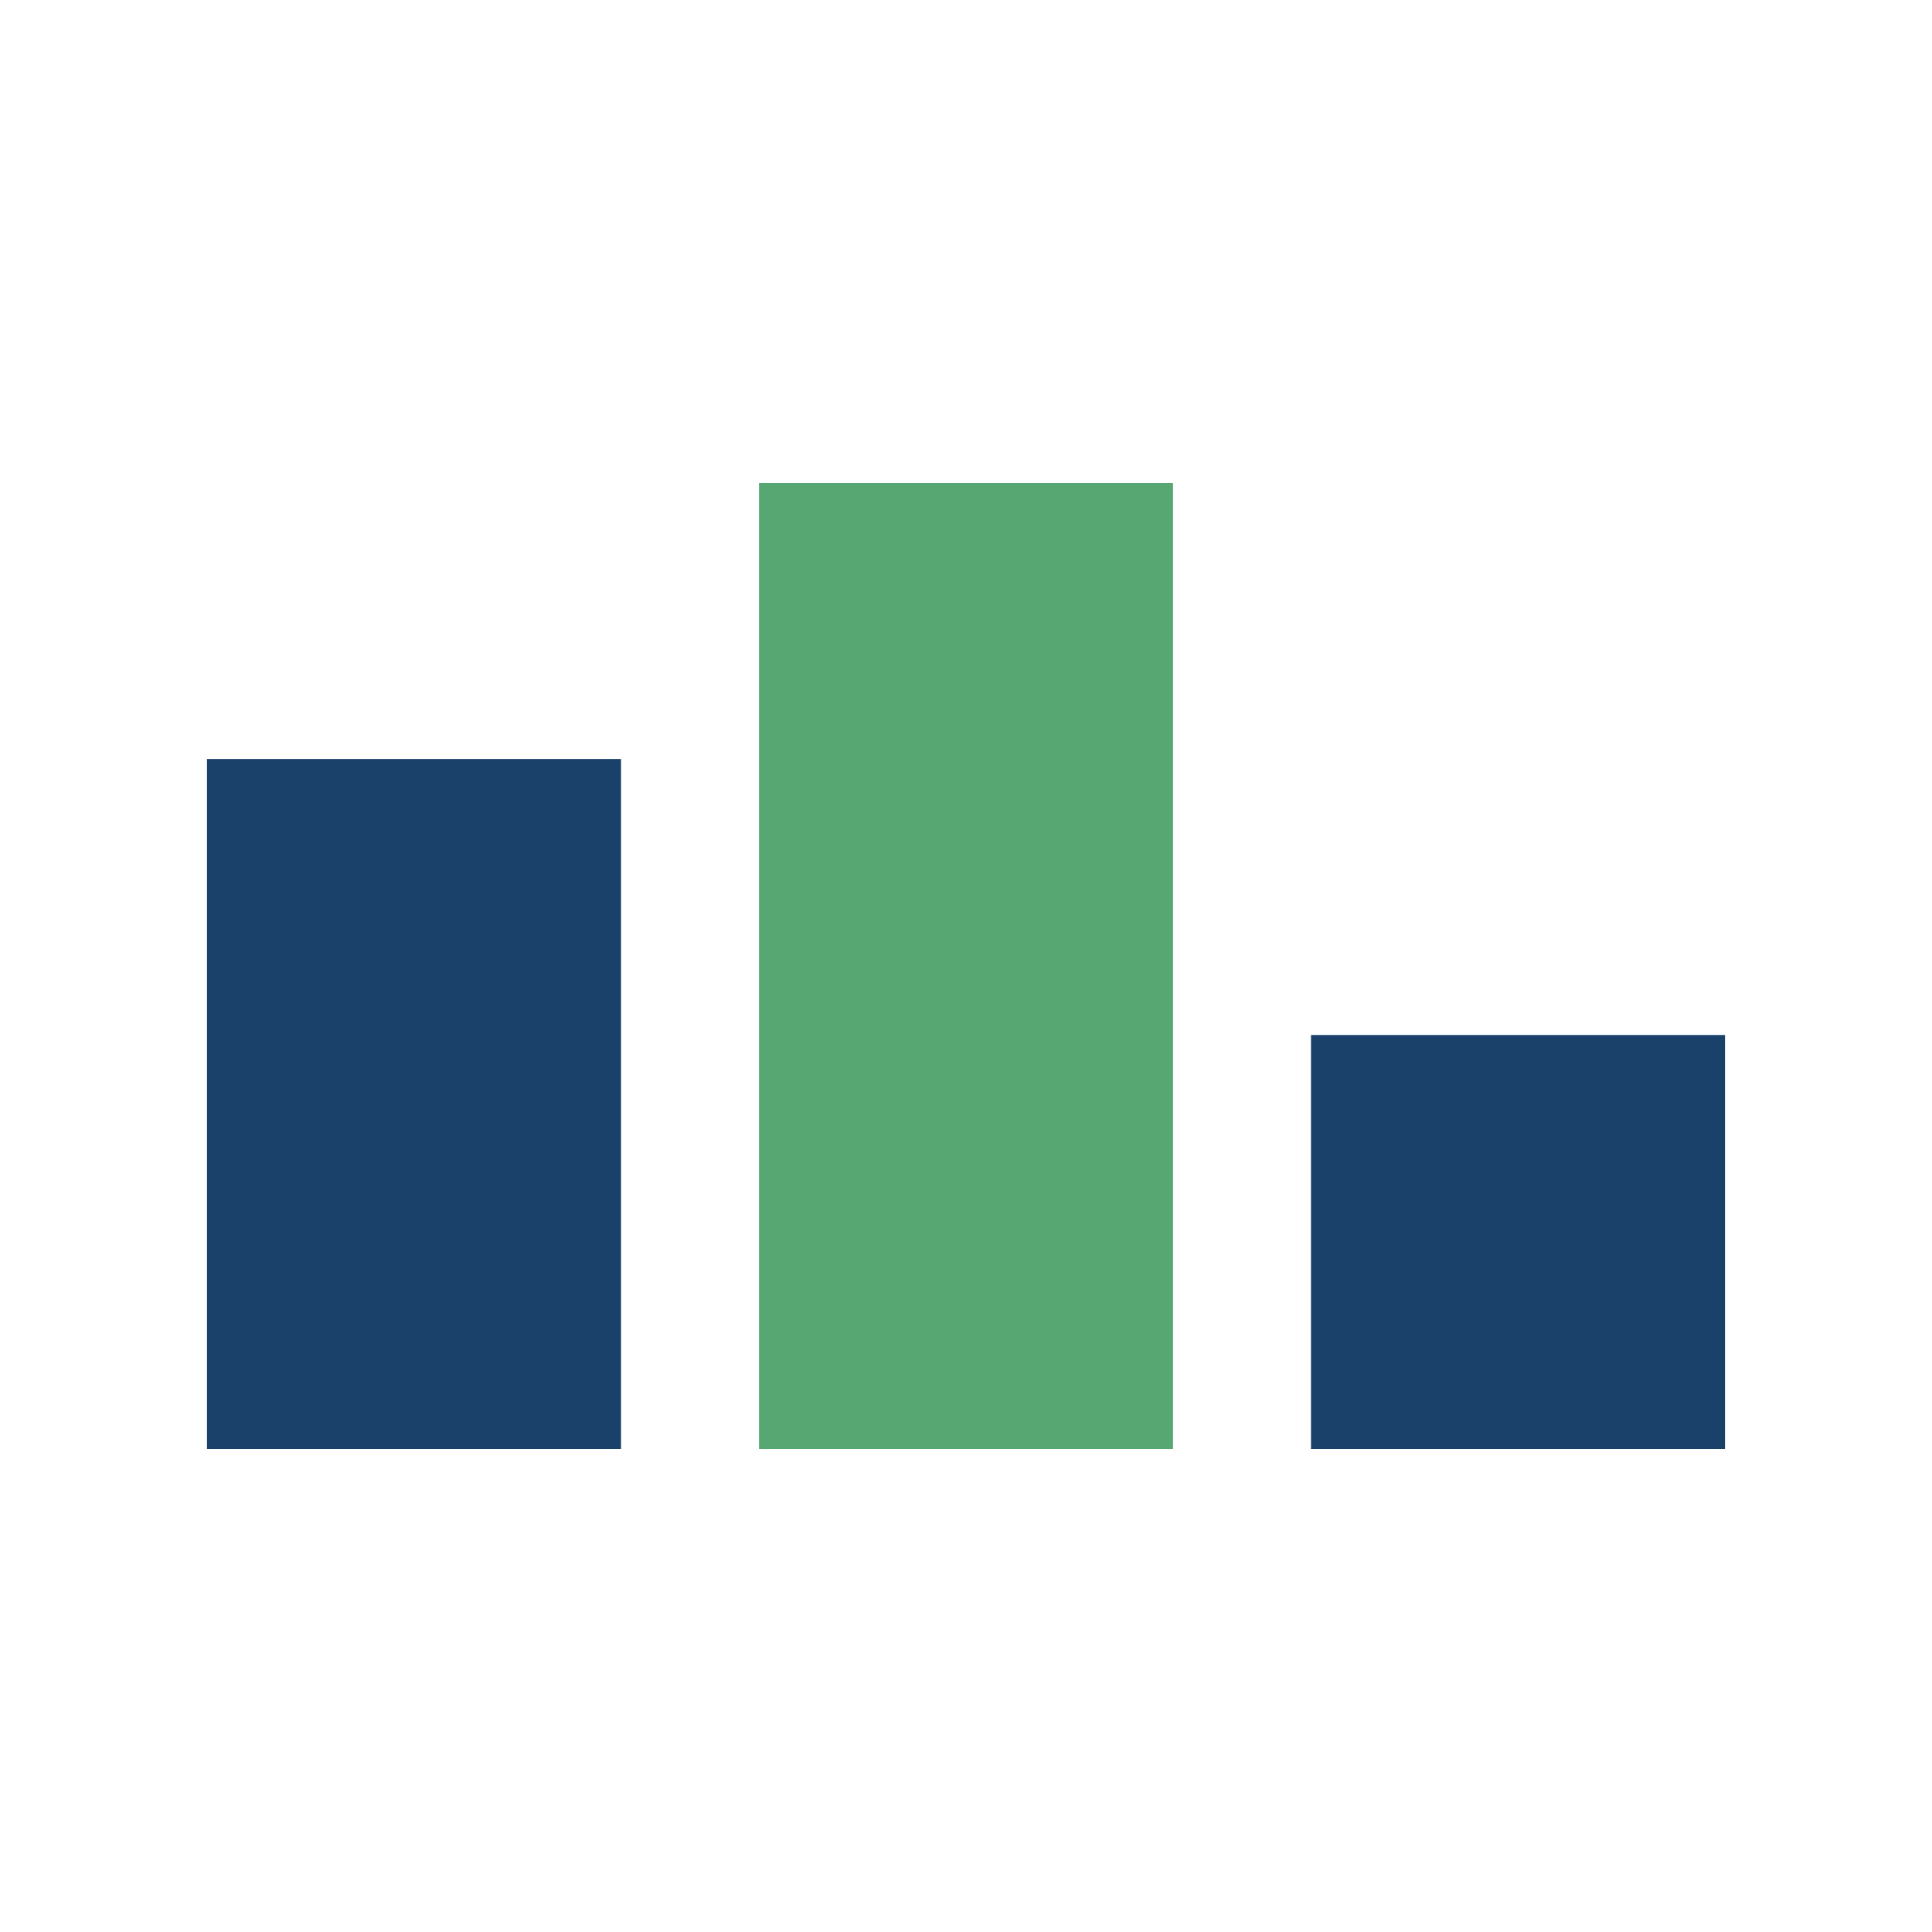
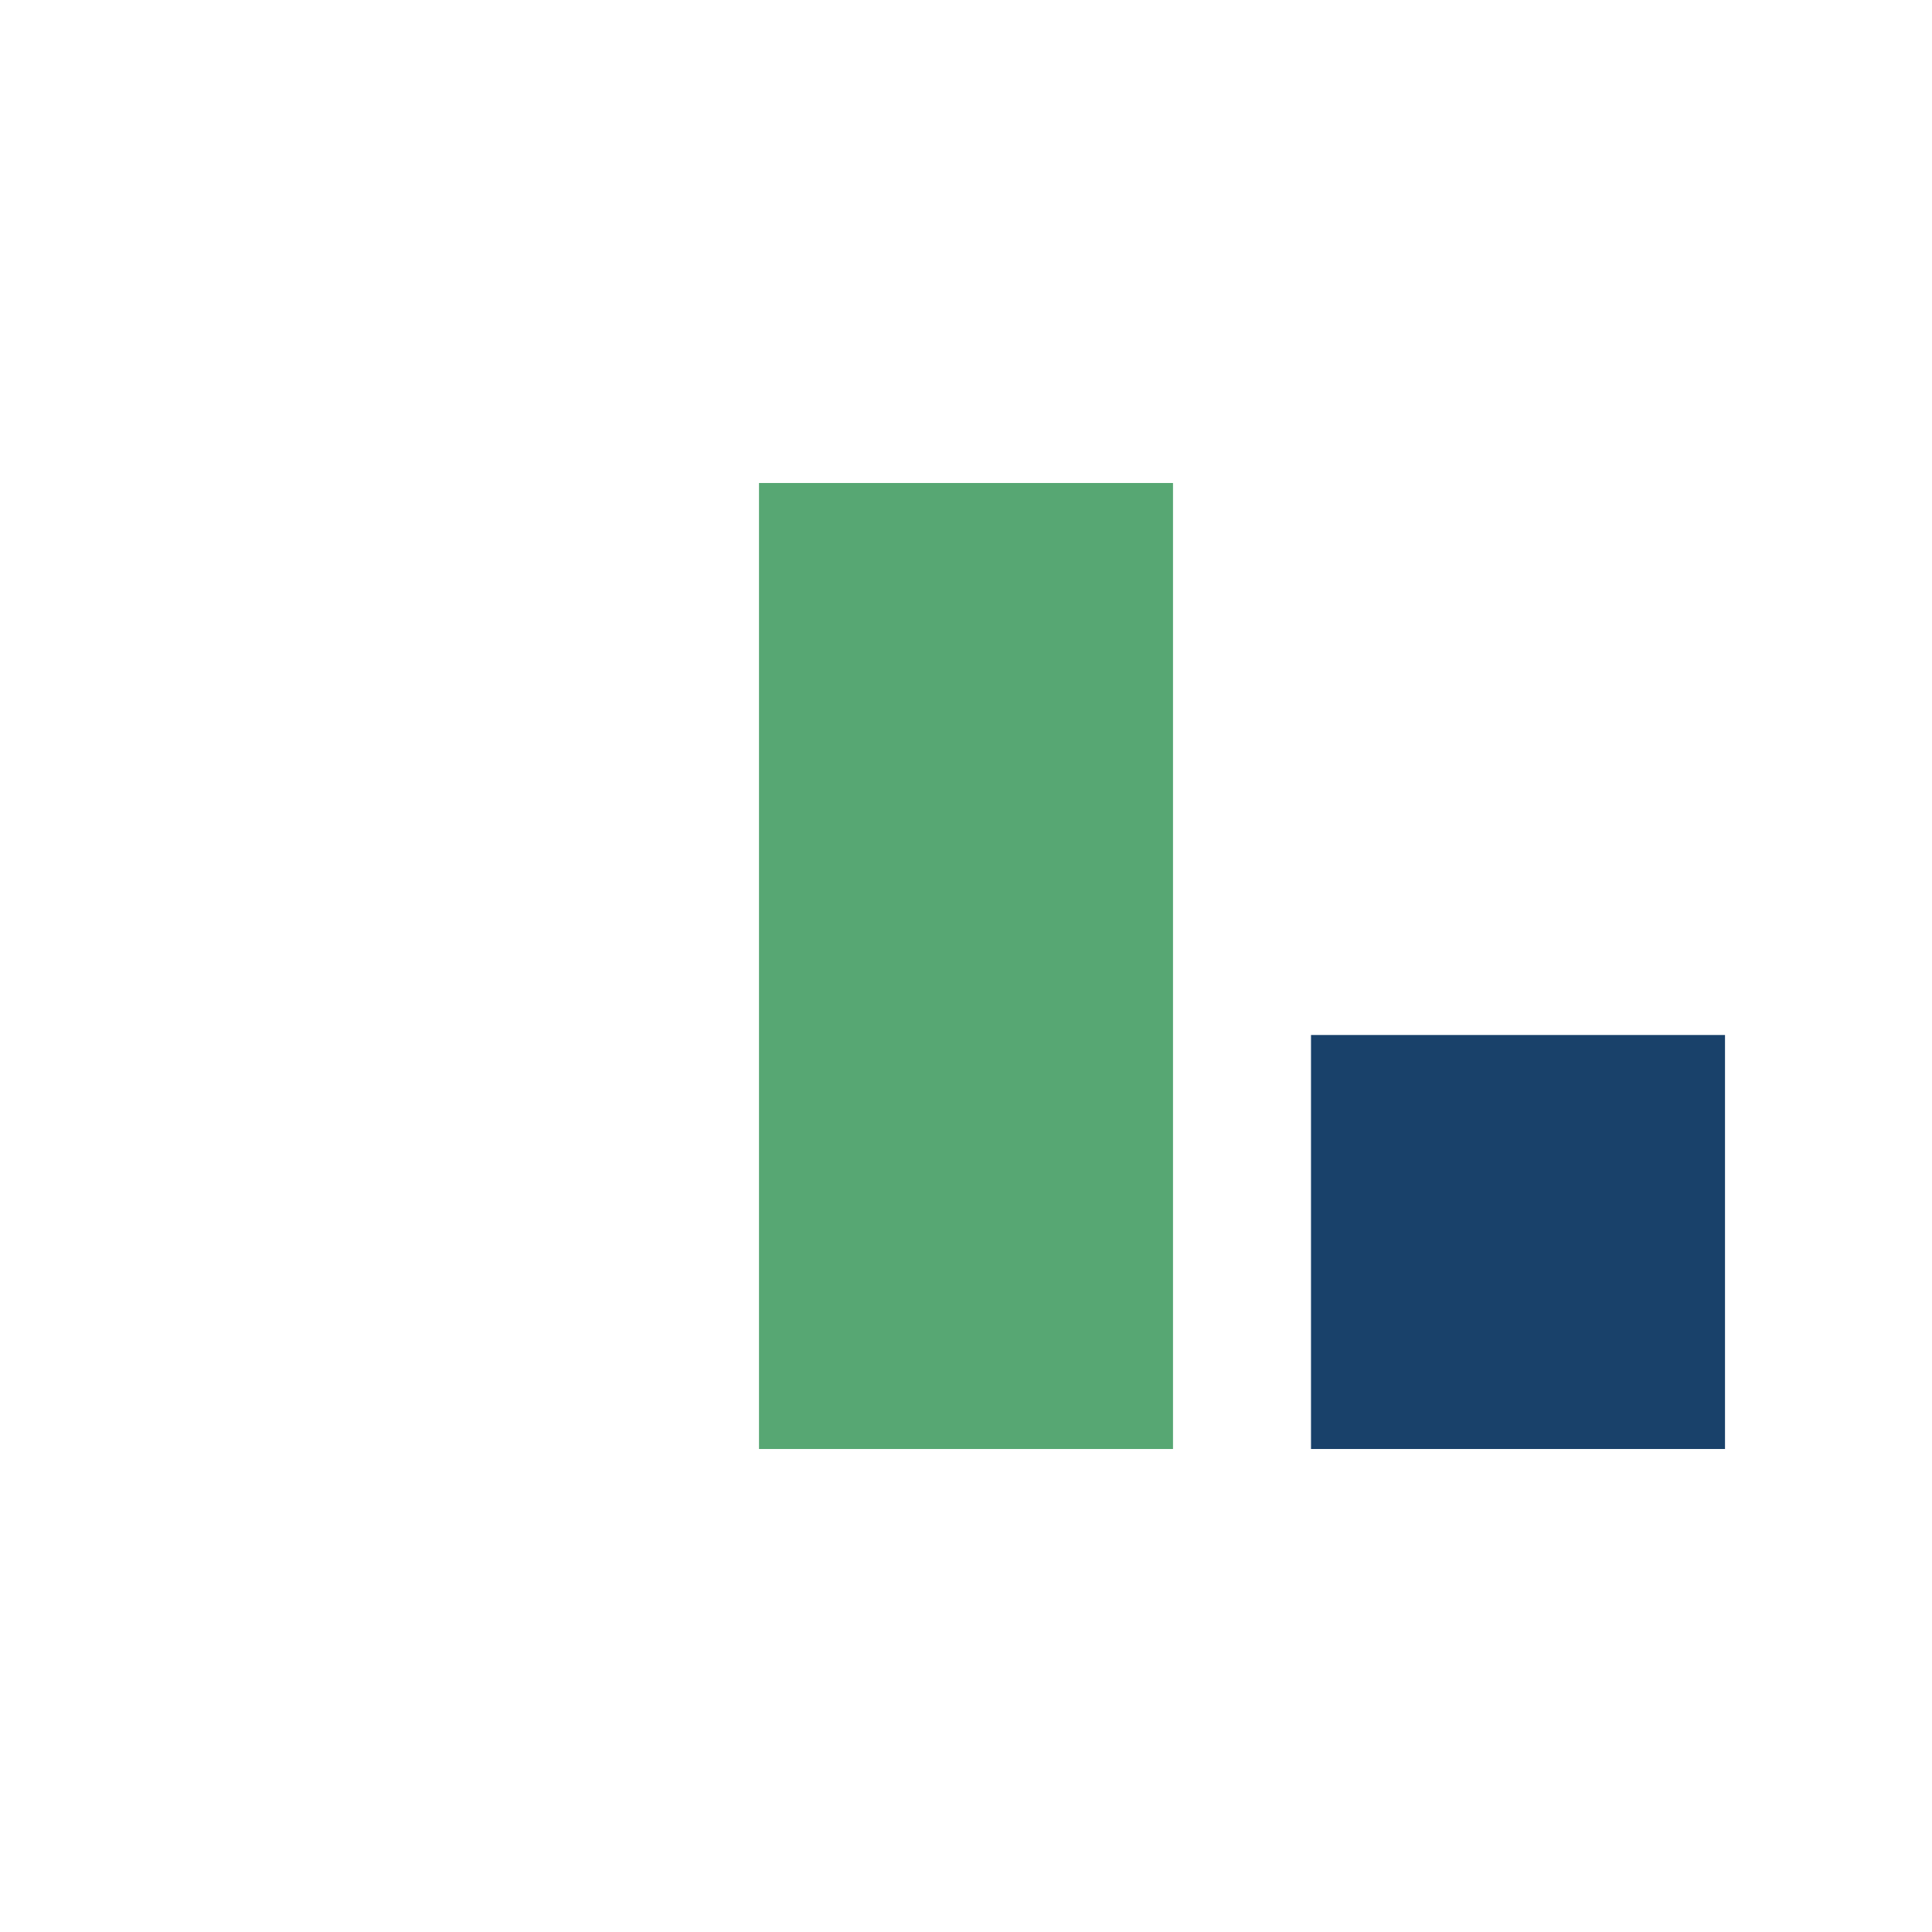
<svg xmlns="http://www.w3.org/2000/svg" width="28" height="28" viewBox="0 0 28 28">
-   <rect x="3" y="11" width="6" height="10" fill="#19416A" />
  <rect x="11" y="7" width="6" height="14" fill="#57A773" />
  <rect x="19" y="15" width="6" height="6" fill="#19416A" />
</svg>